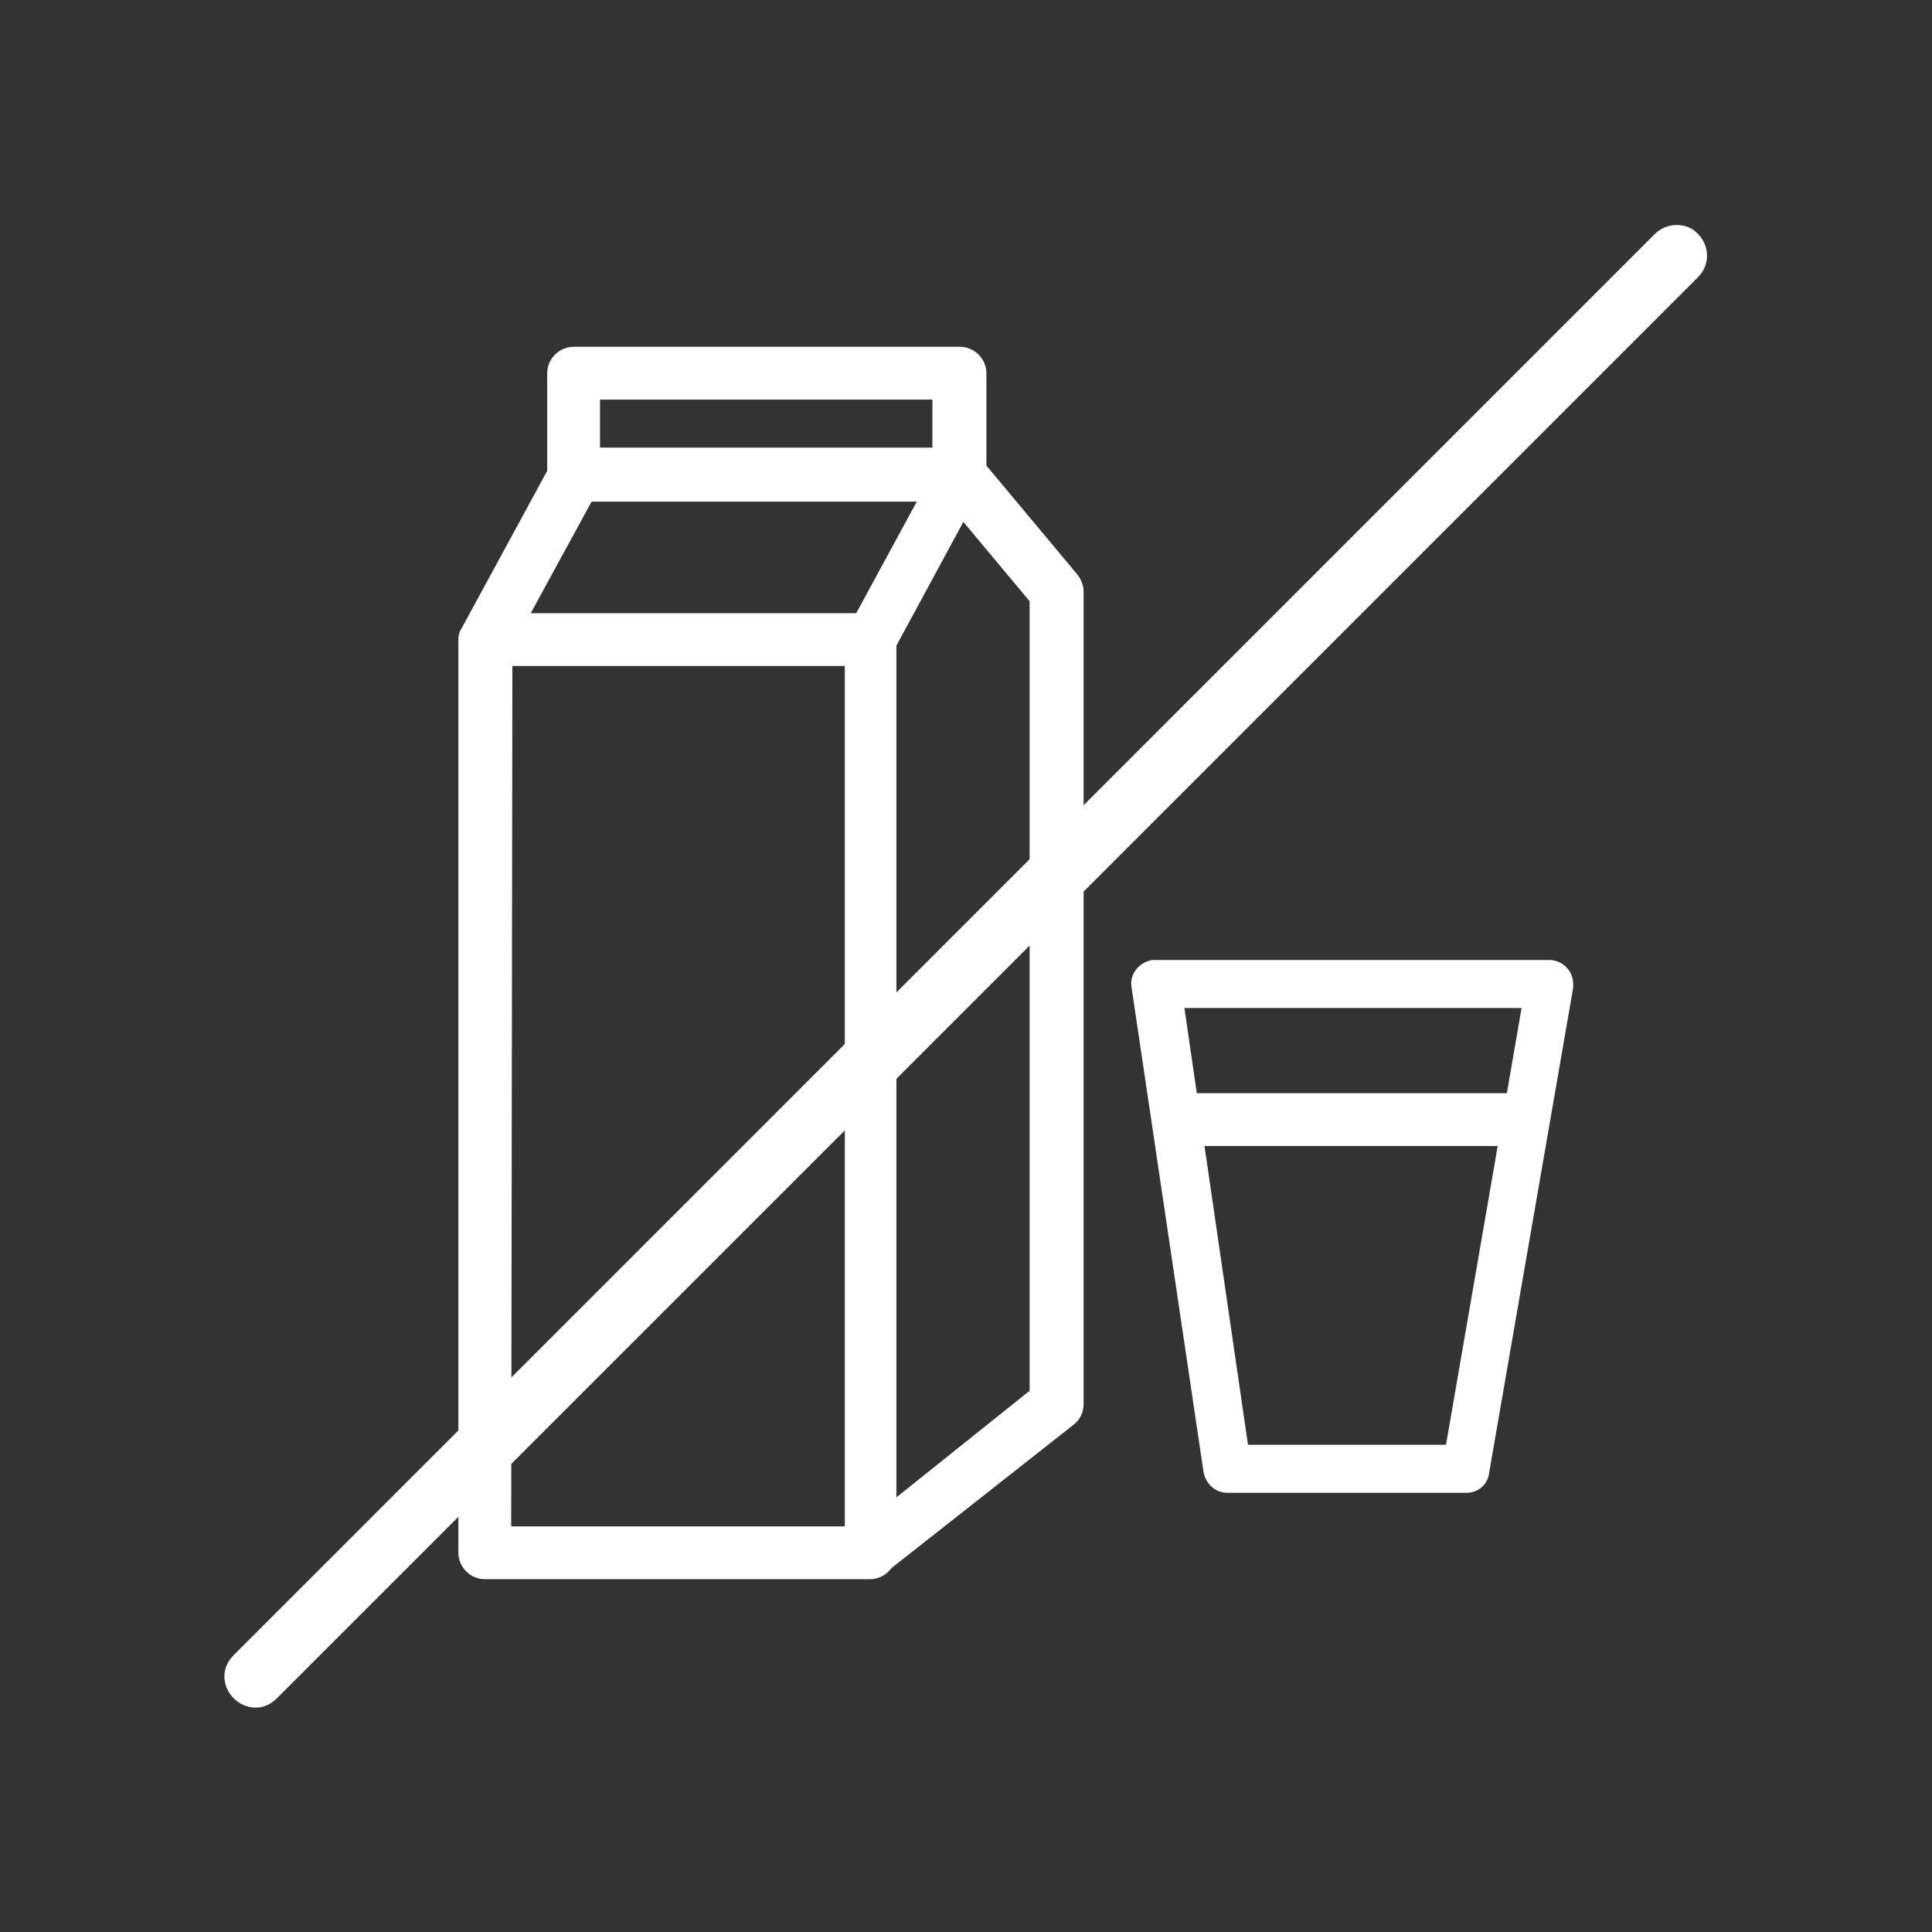
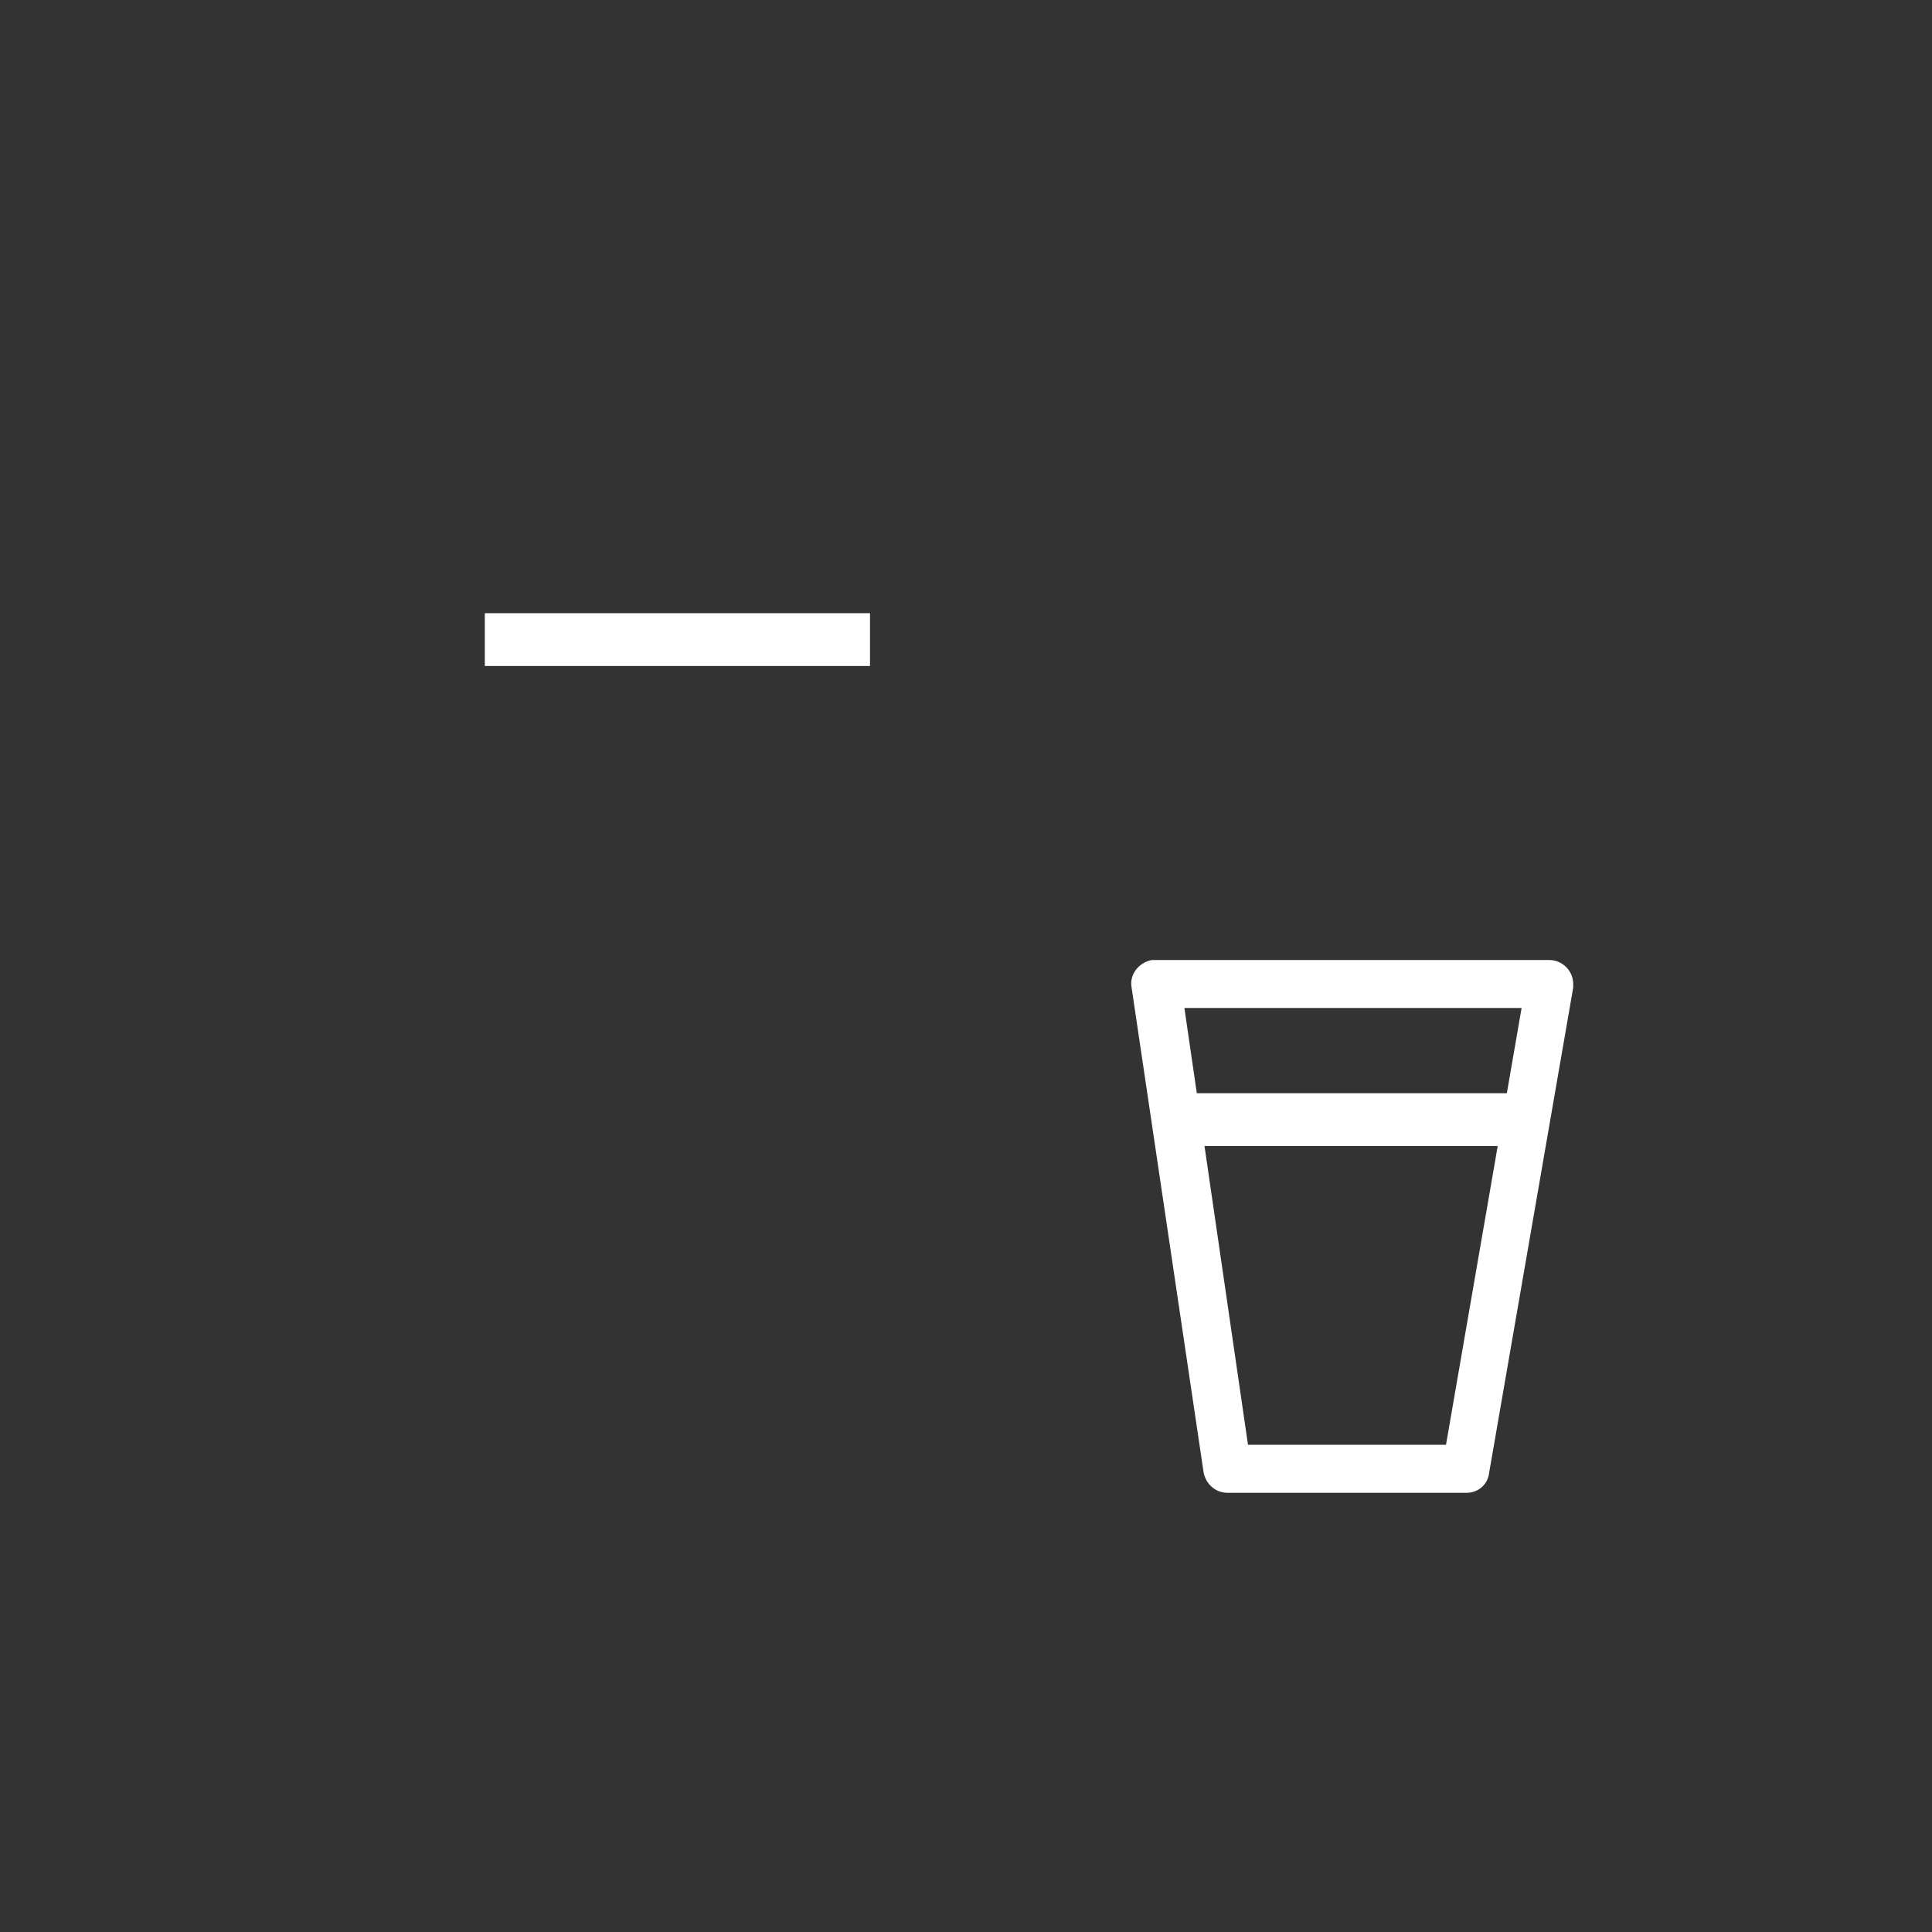
<svg xmlns="http://www.w3.org/2000/svg" version="1.1" id="Ebene_1" x="0px" y="0px" viewBox="0 0 161 161" style="enable-background:new 0 0 161 161;" xml:space="preserve">
  <rect x="0" y="0" width="161" height="161" fill="#333333" stroke="none" />
  <style type="text/css">
	.st0{fill:#FFFFFF;}
</style>
-   <path class="st0" d="M72.5,131.6H40.4c-1.2,0-2.2-1-2.2-2.2c0,0,0,0,0,0V53.3c0-0.4,0.1-0.7,0.3-1l7.5-13.8c0.4-0.7,1.1-1.2,1.9-1.2  l32.1,0h0c1.2,0,2.2,1,2.2,2.2c0,0.4-0.1,0.7-0.3,1l-7.2,13.3v75.6C74.7,130.6,73.7,131.6,72.5,131.6  C72.5,131.6,72.5,131.6,72.5,131.6L72.5,131.6z M42.6,127.2h27.8V53.3c0-0.4,0.1-0.7,0.3-1l5.7-10.5l-27.1,0l-6.6,12.1L42.6,127.2  L42.6,127.2z" />
-   <path class="st0" d="M74,130.9l-2.7-3.4l14.5-11.6V50.1l-7.6-9.1c-0.3-0.4-0.5-0.9-0.5-1.4v-6.3H50v6.3h-4.4v-8.5  c0-1.2,1-2.2,2.2-2.2H80c1.2,0,2.2,1,2.2,2.2v7.7l7.6,9.1c0.3,0.4,0.5,0.9,0.5,1.4v67.7c0,0.7-0.3,1.3-0.8,1.7L74,130.9L74,130.9z" />
  <path class="st0" d="M40.4,51.1h32.1v4.4H40.4V51.1z M98,91.1h29.2v4.4H98V91.1z" />
  <path class="st0" d="M122.2,124.4h-19.9c-1,0-1.8-0.7-2-1.7l-6-40.4c-0.2-1.1,0.6-2.1,1.7-2.3c0.1,0,0.2,0,0.3,0h32.8  c1.1,0,2,0.9,2,2c0,0.1,0,0.2,0,0.3l-7,40.4C124,123.7,123.2,124.4,122.2,124.4z M104,120.4h16.5l6.3-36.4H98.7L104,120.4z" />
  <g>
    <g>
-       <path class="st0" d="M21.3,142.3c-1.4,0-2.6-1.2-2.6-2.6c0-0.7,0.3-1.3,0.8-1.8L137.9,19.5c1-1,2.7-1,3.6,0c1,1,1,2.6,0,3.6    L23.1,141.5C22.6,142,22,142.3,21.3,142.3z" />
-     </g>
+       </g>
  </g>
</svg>